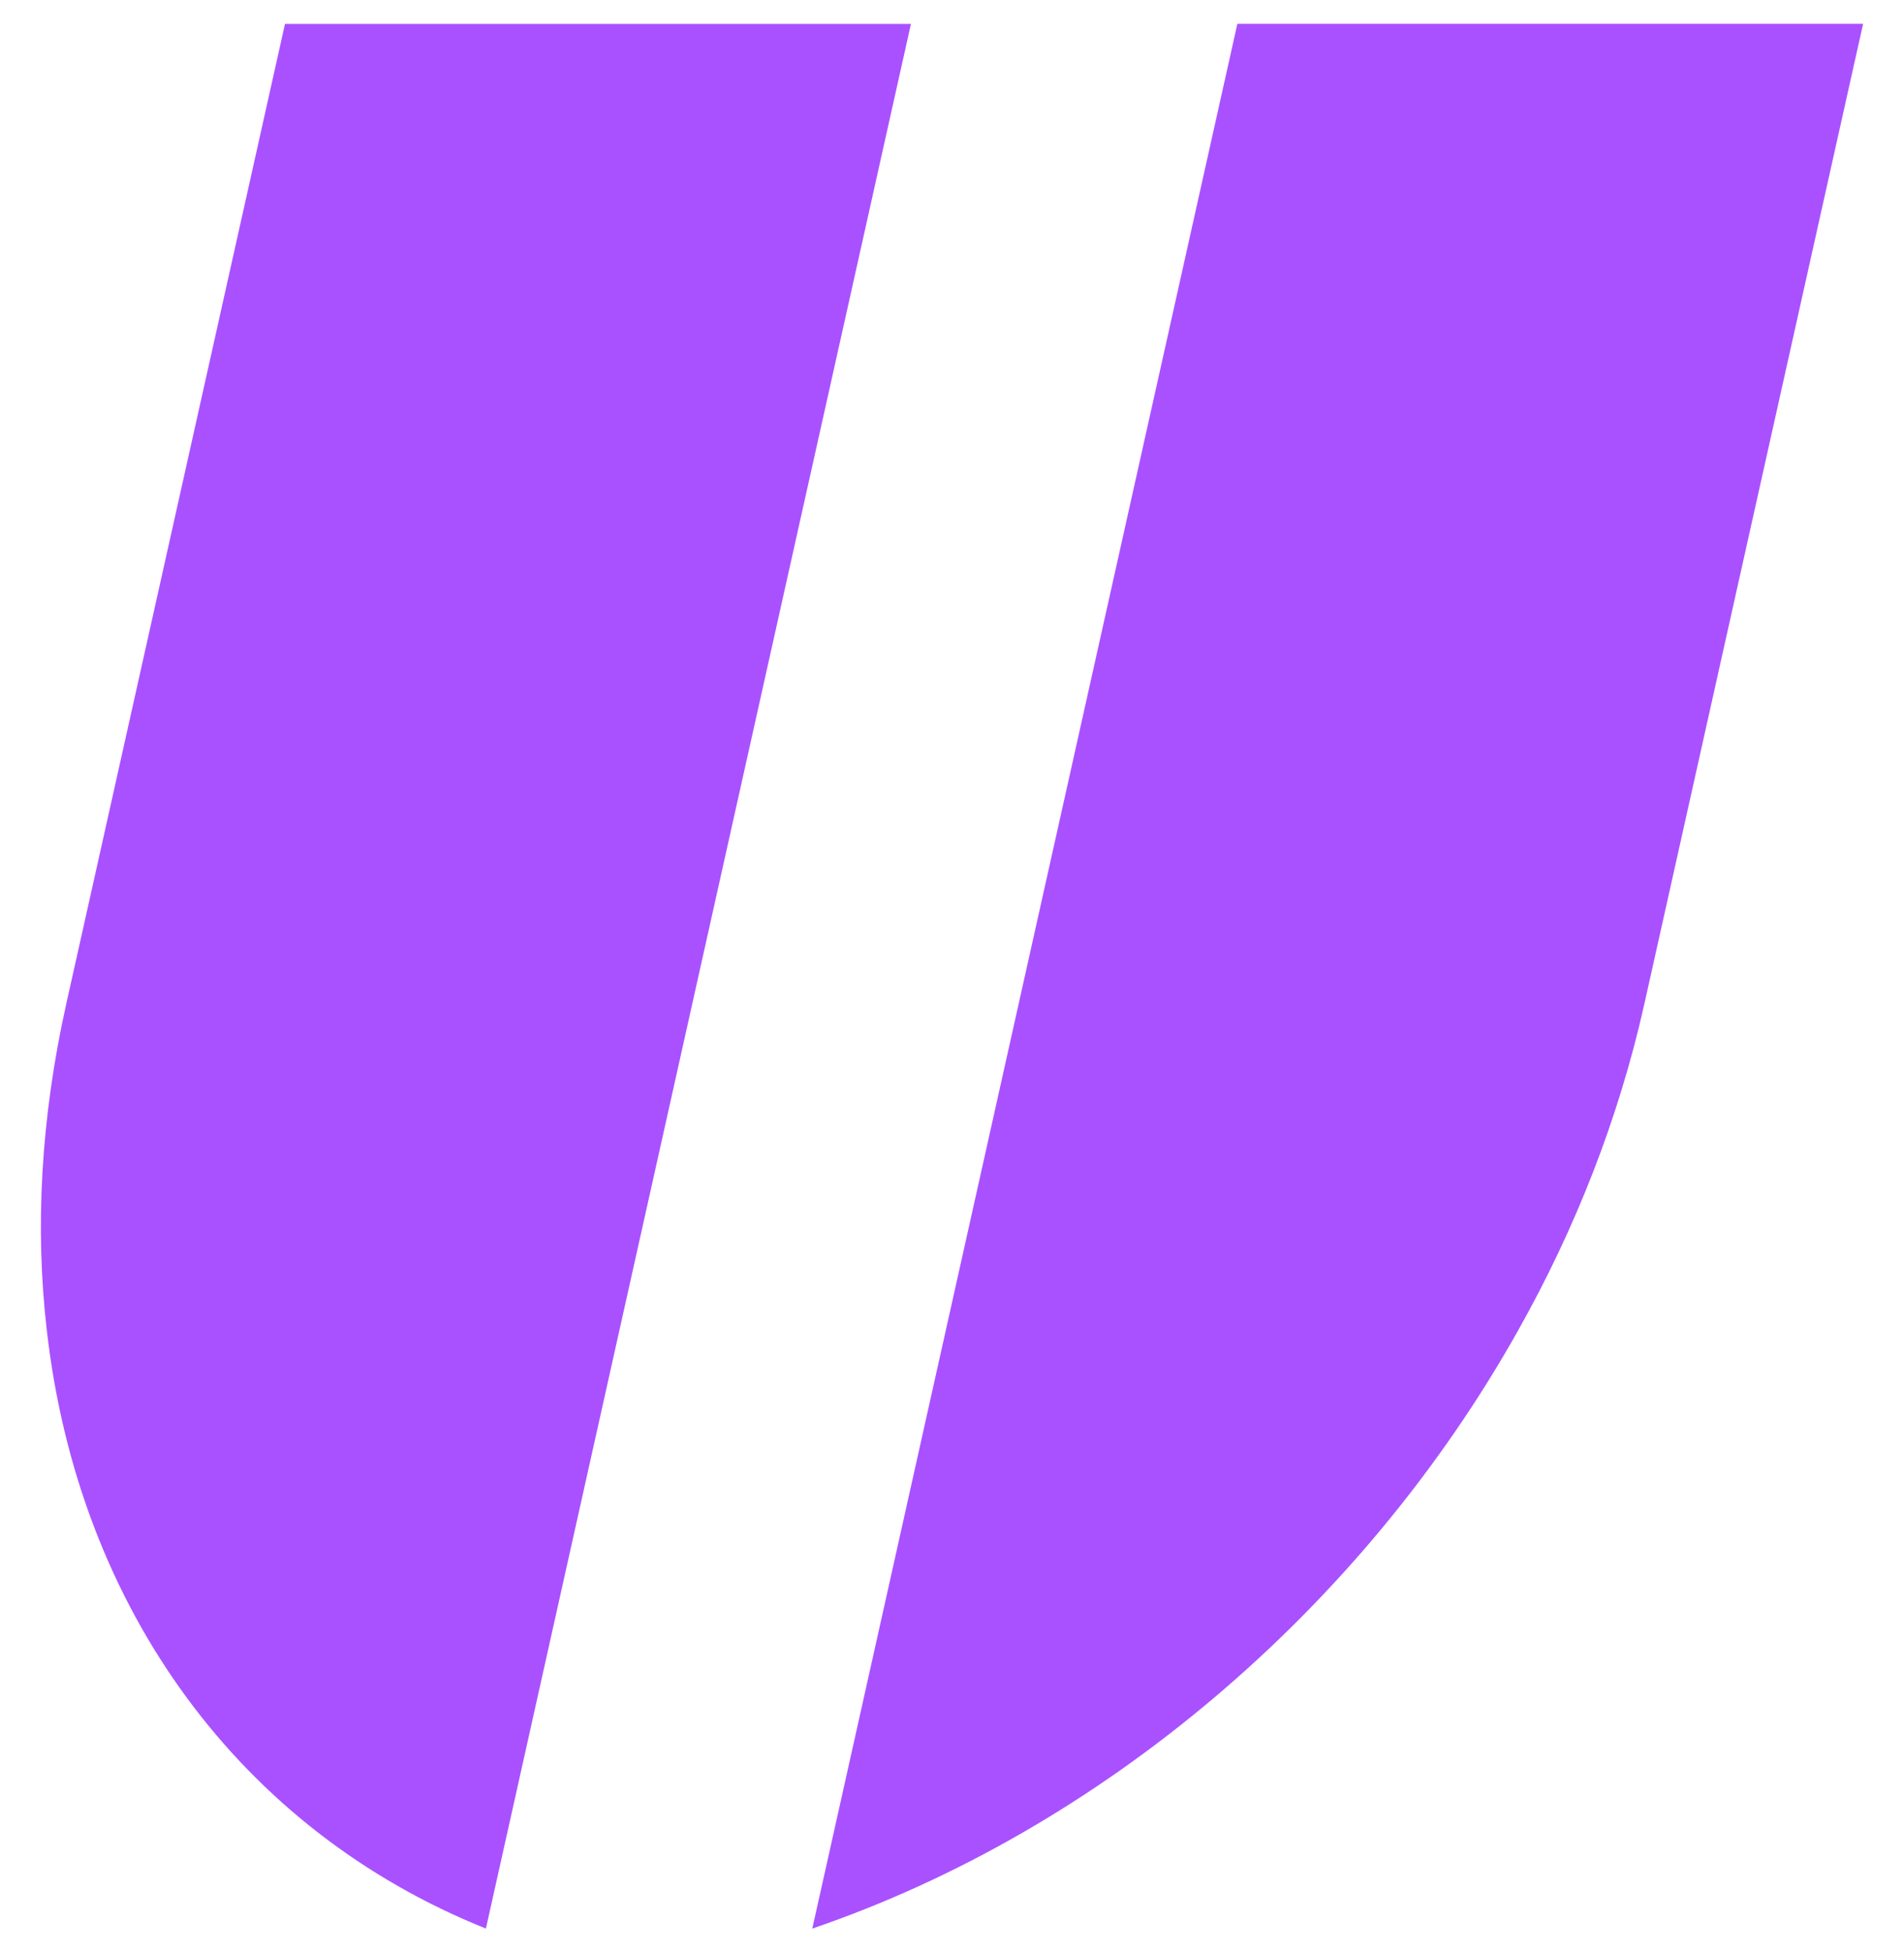
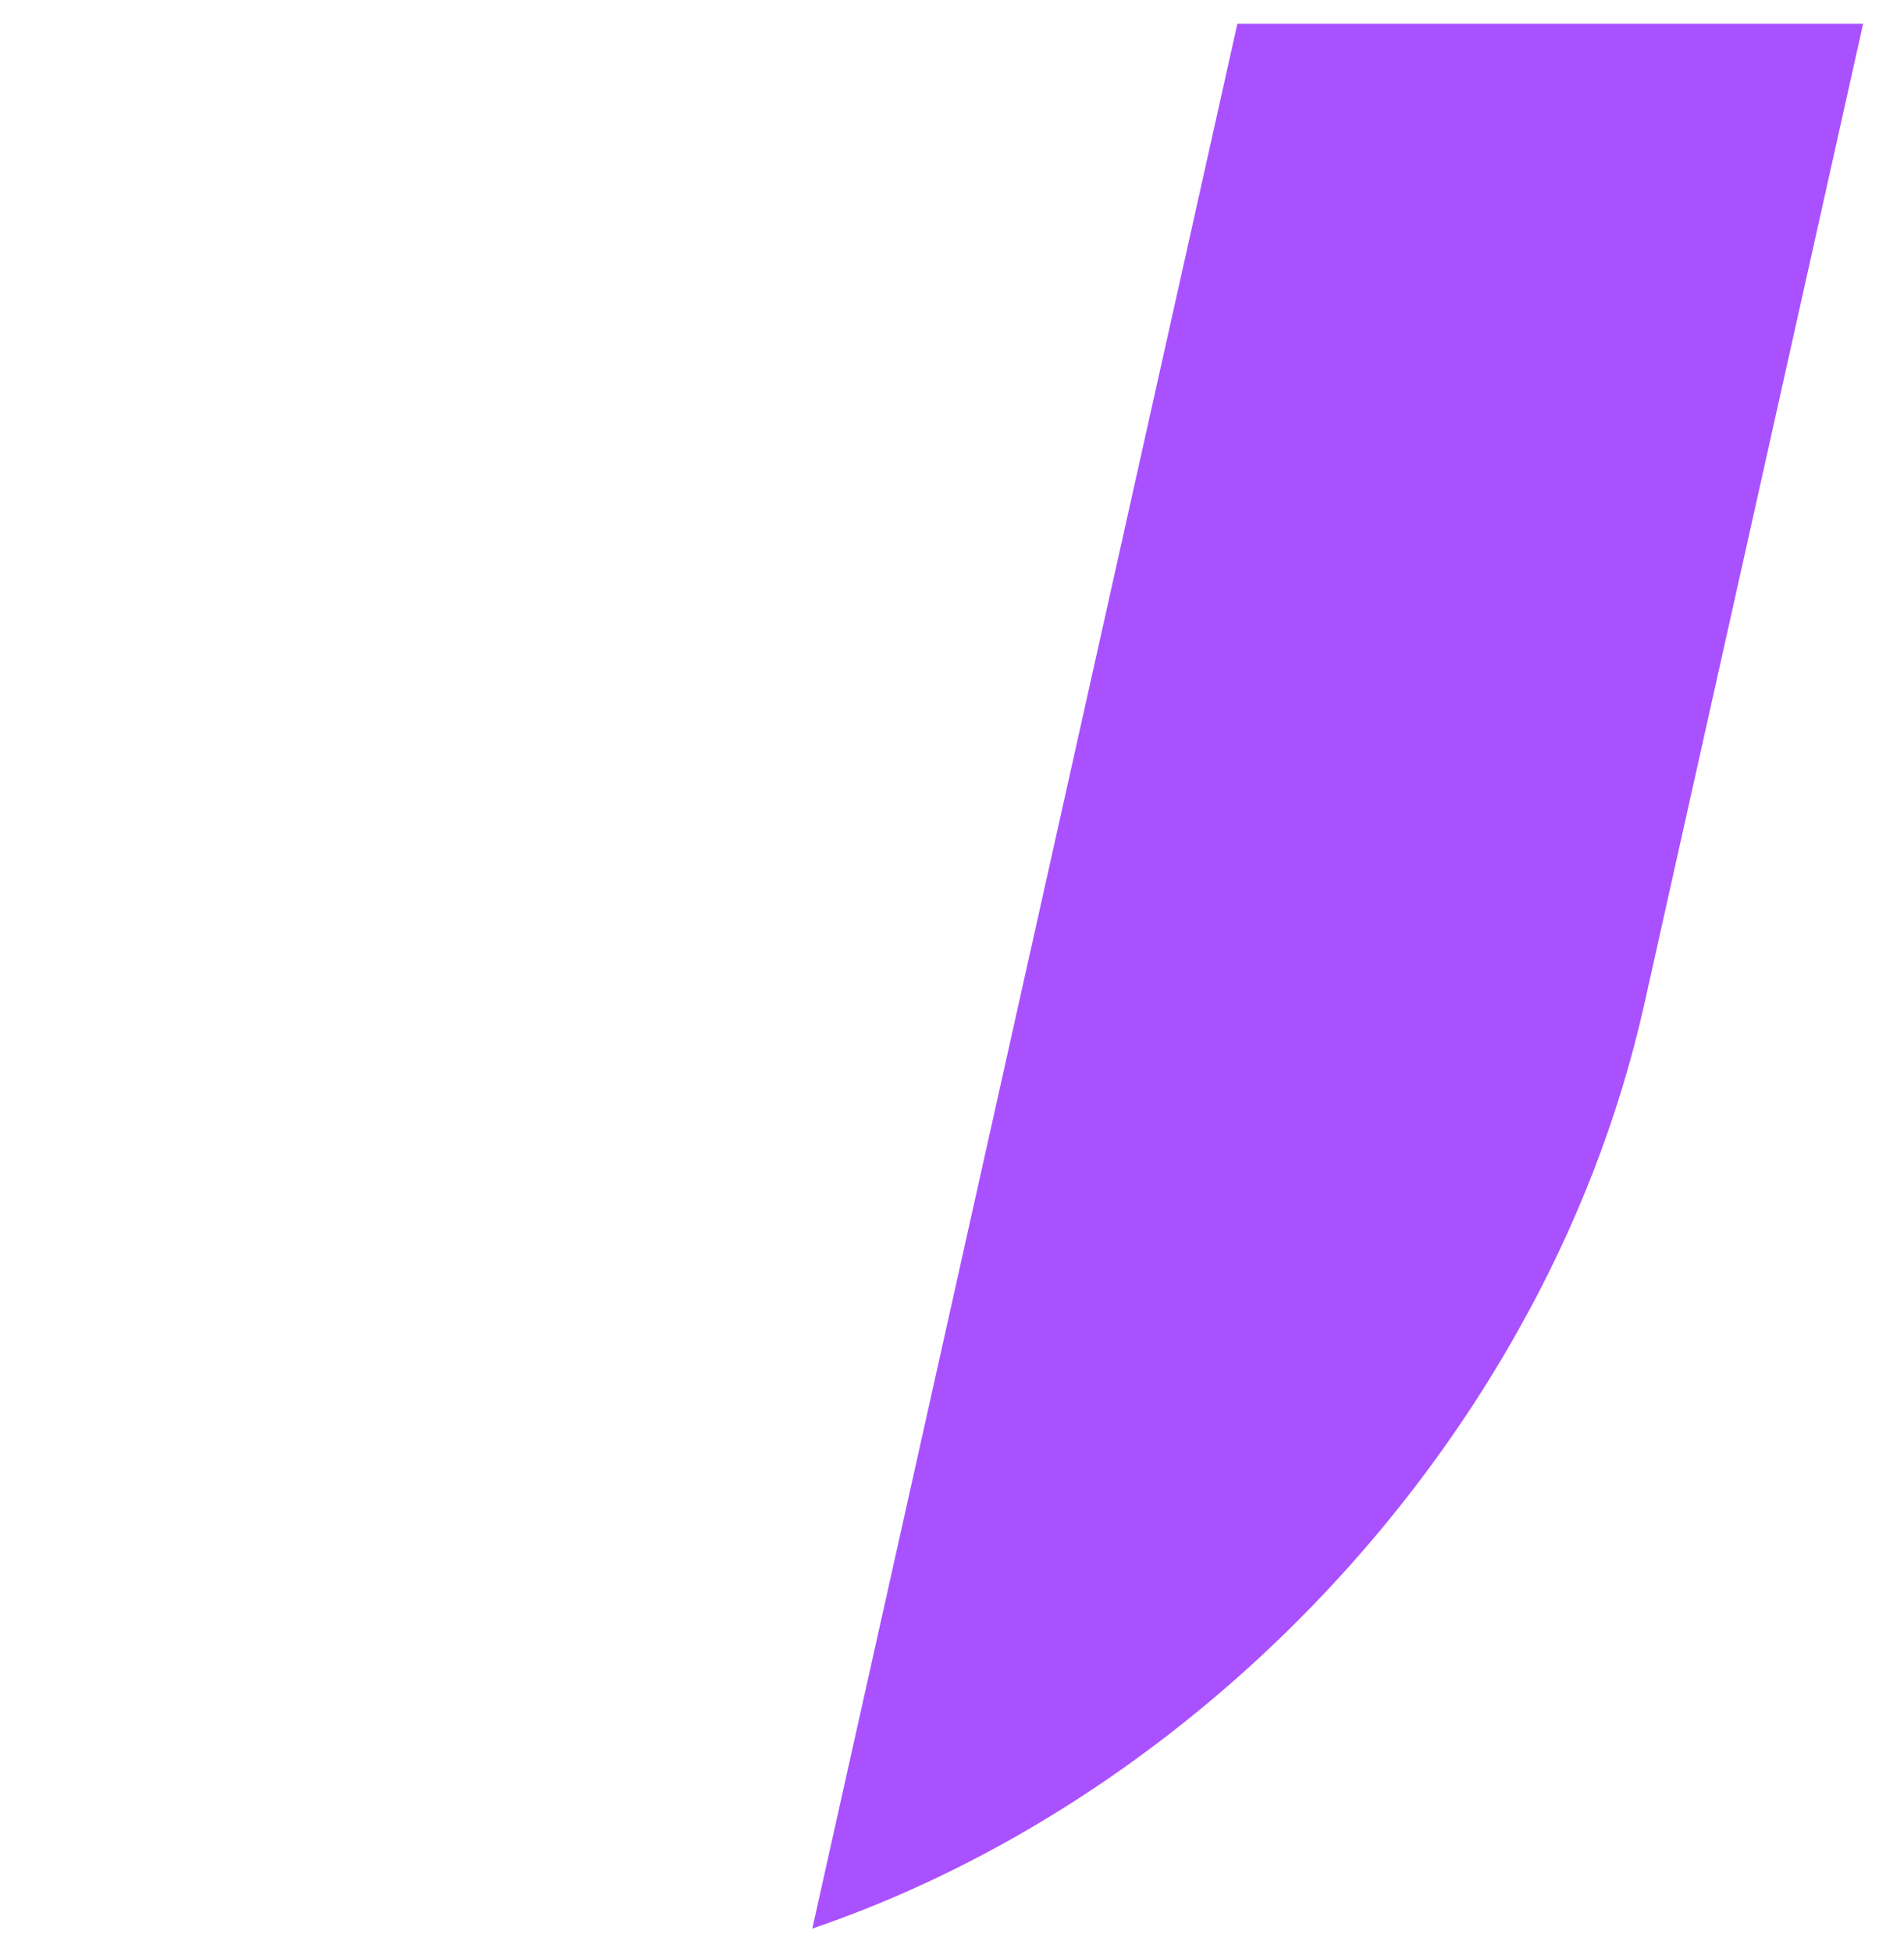
<svg xmlns="http://www.w3.org/2000/svg" width="40" height="41" viewBox="0 0 40 41" fill="none">
-   <path d="M19.138 0.5L10.208 40.5C5.064 38.438 1.654 33.798 0.985 27.95C0.733 25.804 0.854 23.495 1.391 21.086L5.987 0.502H19.138V0.5Z" fill="#A951FF" />
-   <path d="M39.141 0.5L34.545 21.084C34.006 23.492 33.097 25.802 31.889 27.947C28.606 33.795 23.131 38.431 17.065 40.5L25.995 0.5H39.139H39.141Z" fill="#A951FF" />
+   <path d="M39.141 0.5L34.545 21.084C34.006 23.492 33.097 25.802 31.889 27.947C28.606 33.795 23.131 38.431 17.065 40.5L25.995 0.5H39.141Z" fill="#A951FF" />
</svg>